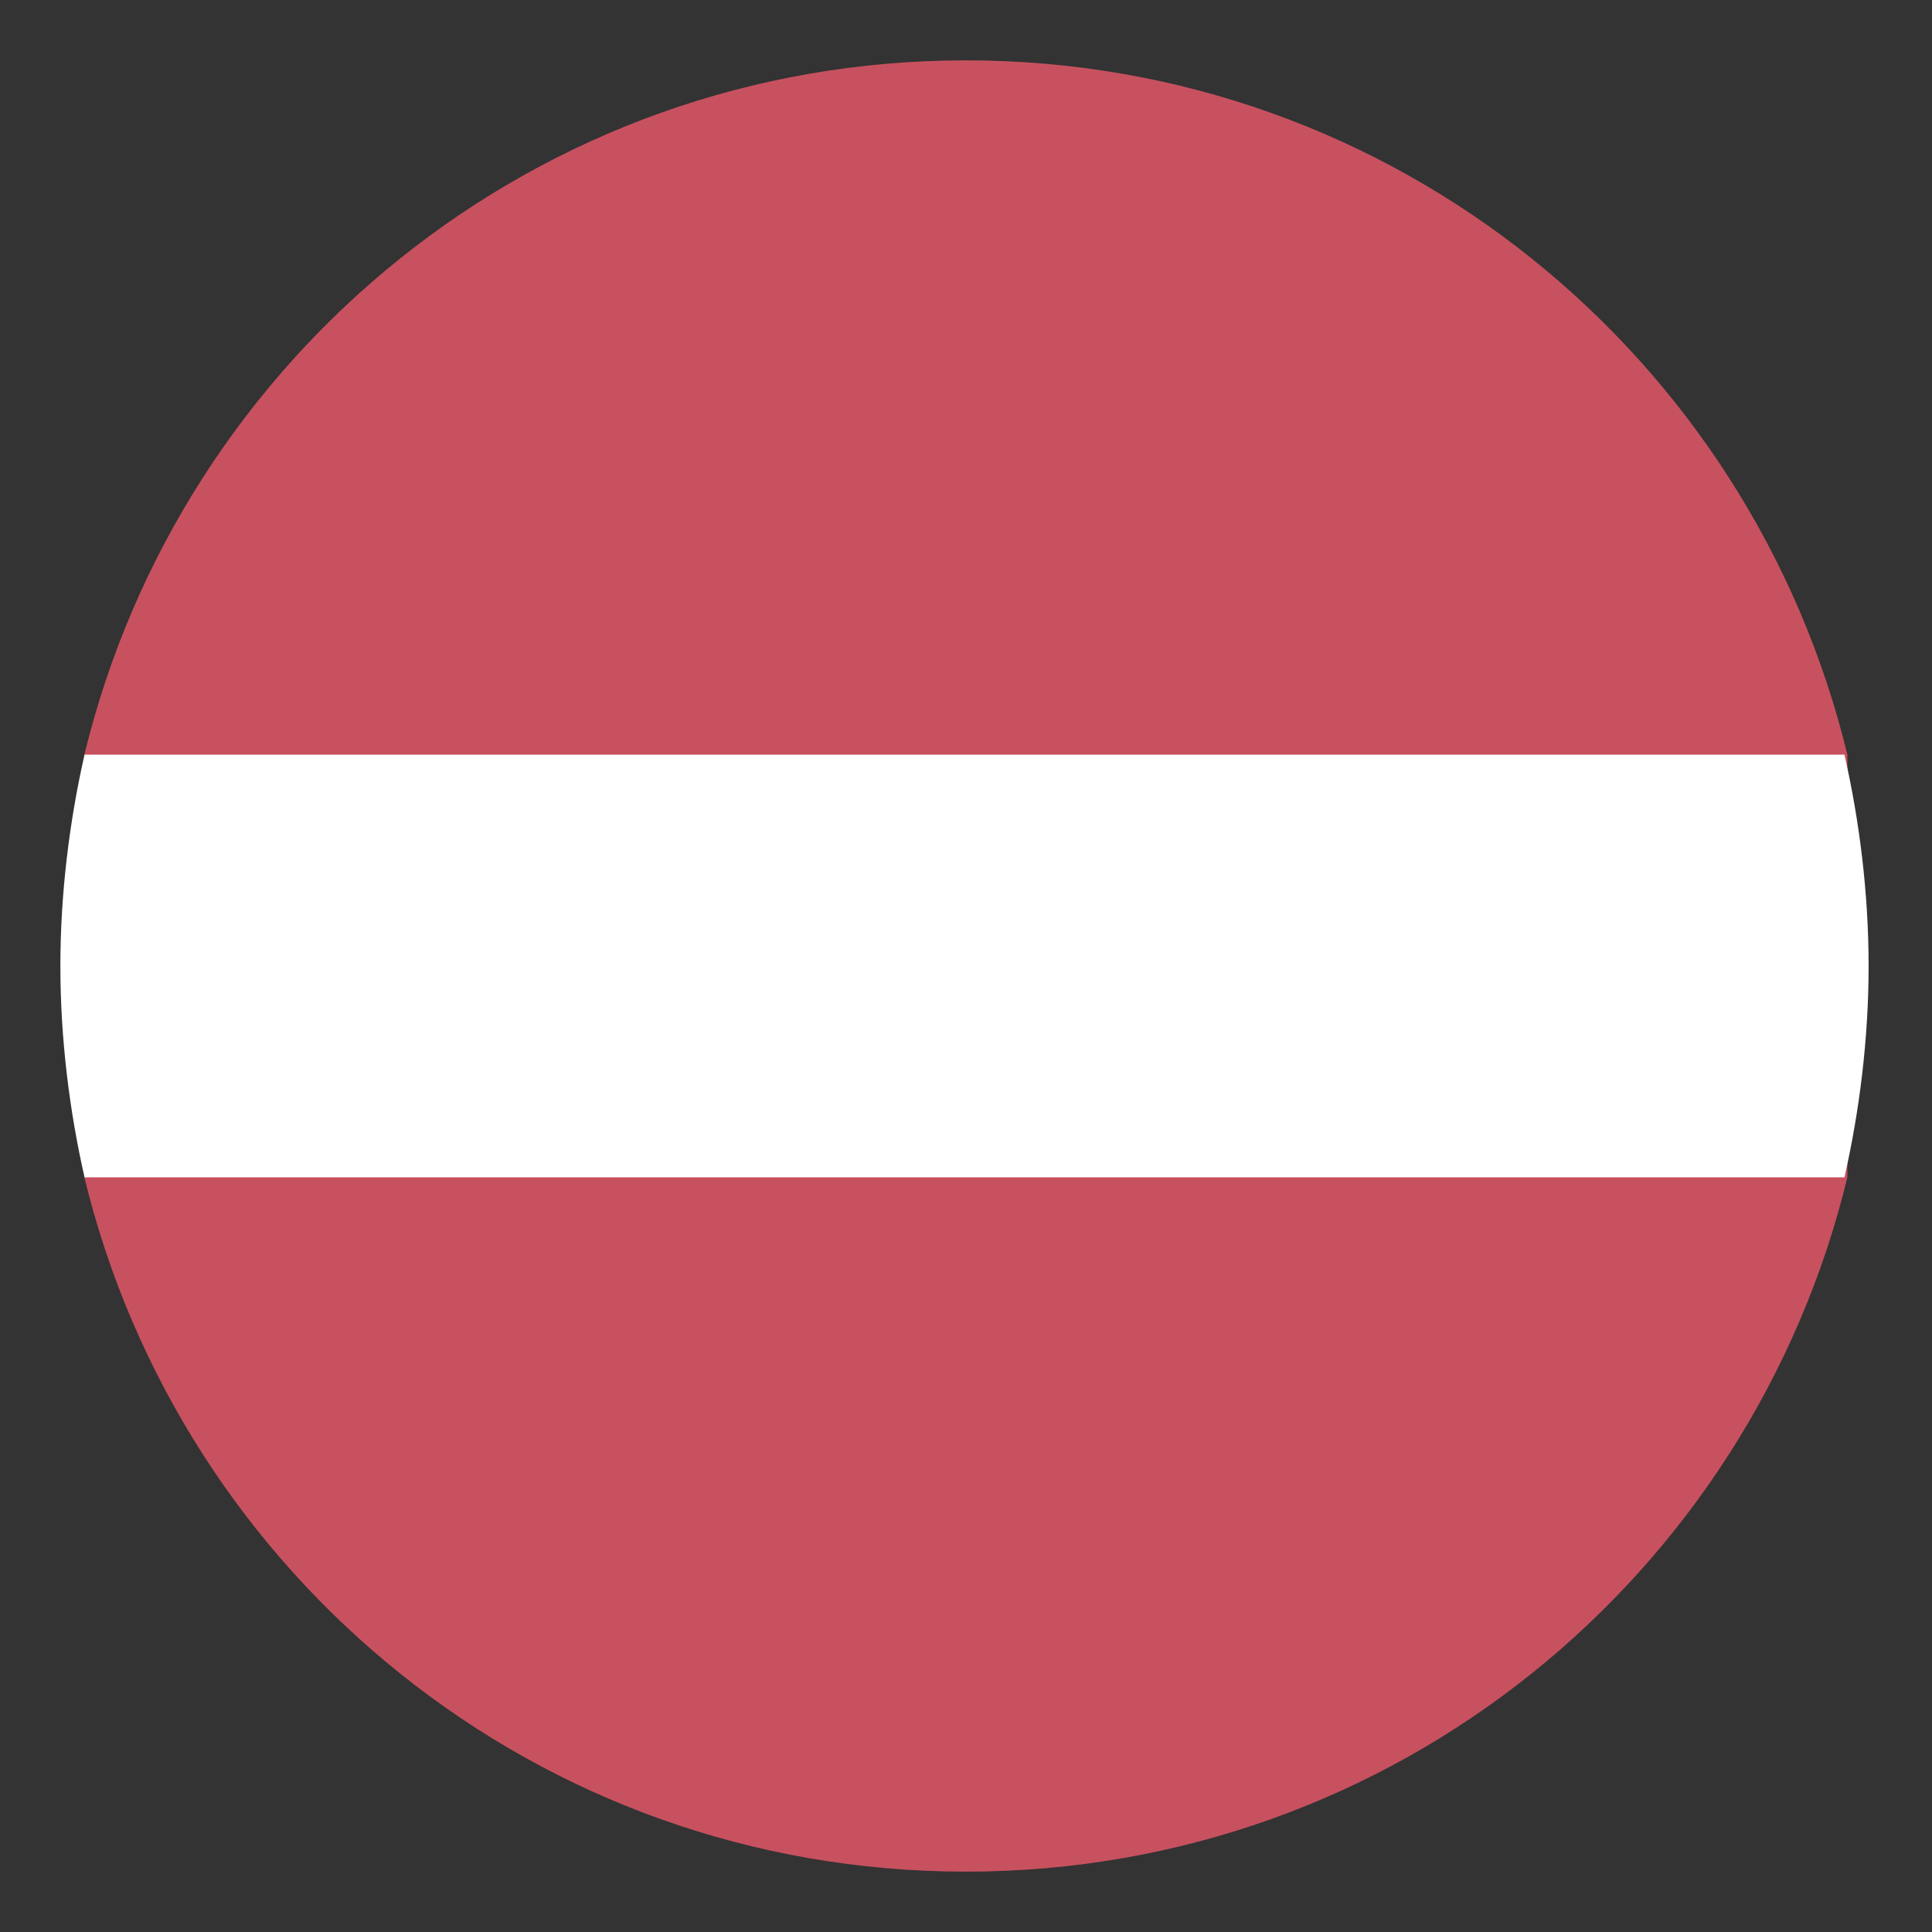
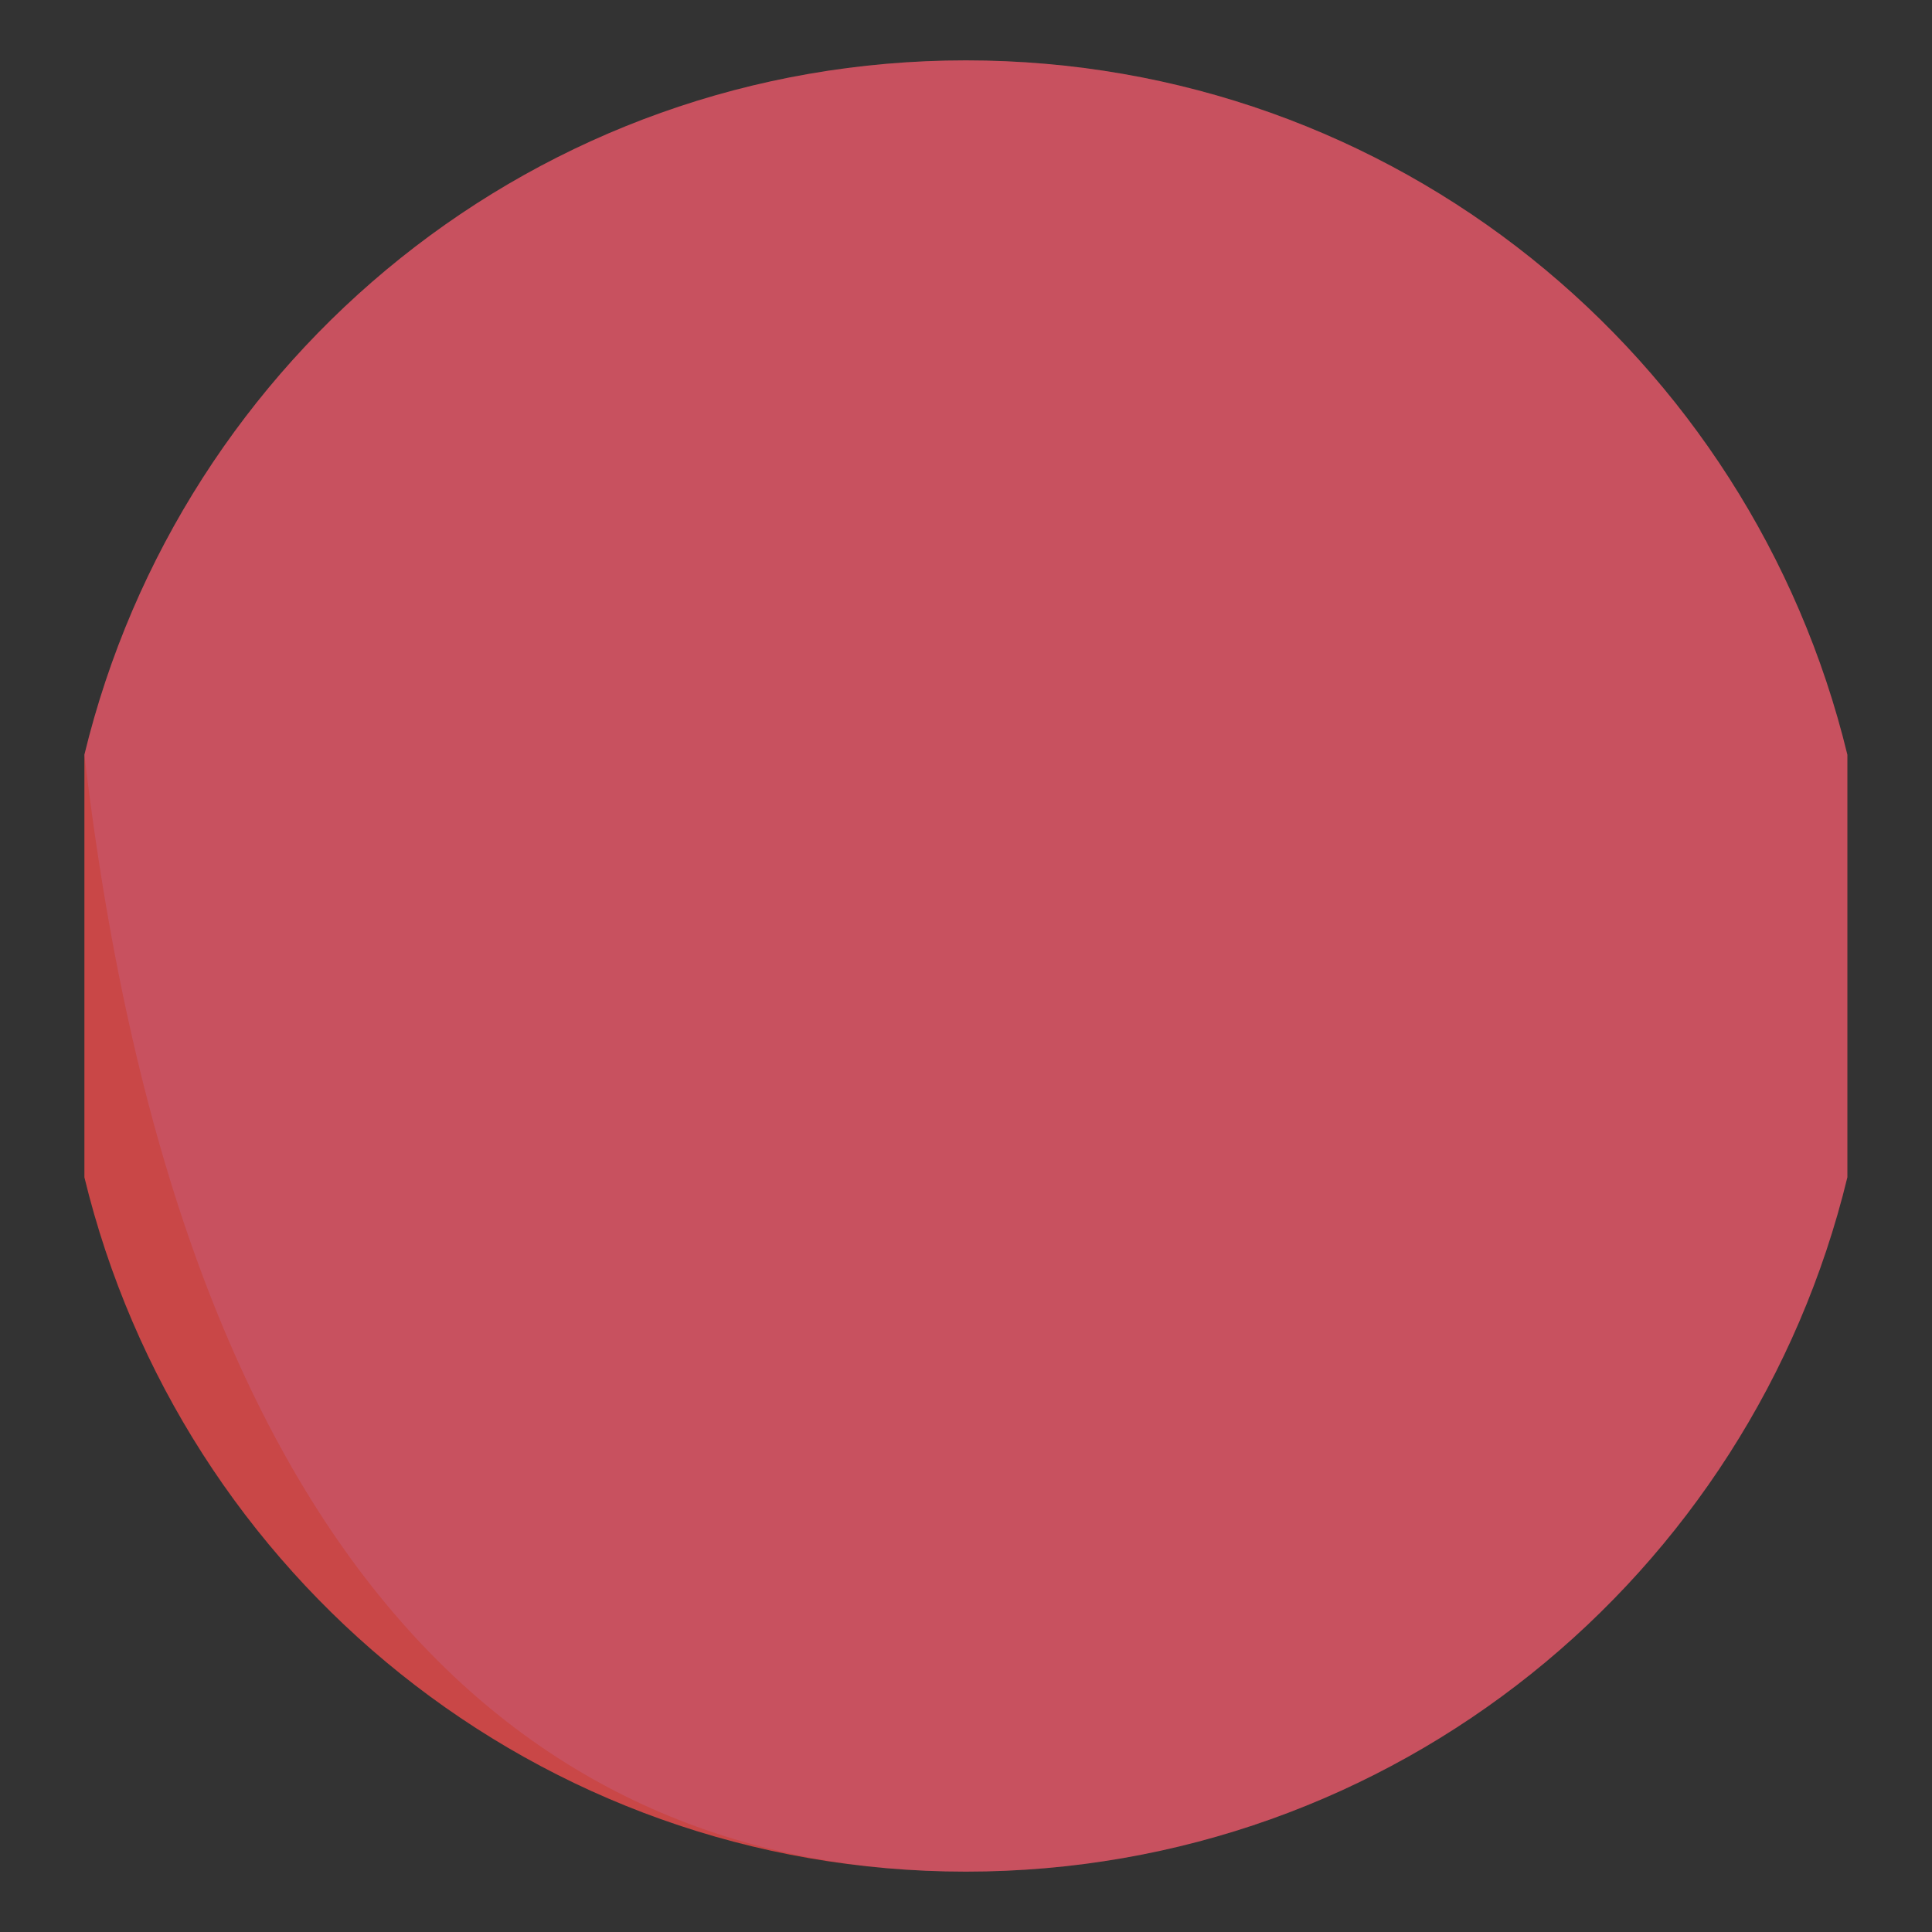
<svg xmlns="http://www.w3.org/2000/svg" width="32" height="32" viewBox="0 0 32 32" fill="none">
  <rect x="0" y="0" width="32" height="32" fill="#333333" stroke="none" />
  <path d="M30.598 19.5V12.5C28.998 5.9 23.098 1 15.998 1C8.898 1 2.998 5.9 1.398 12.5V19.5C2.998 26.1 8.898 31 15.998 31C23.098 31 28.998 26.1 30.598 19.5Z" fill="#C94747" />
-   <path opacity="0.15" d="M30.598 19.5V12.5C28.998 5.9 23.098 1 15.998 1C8.898 1 2.998 5.9 1.398 12.5V19.5C2.998 26.1 8.898 31 15.998 31C23.098 31 28.998 26.1 30.598 19.5Z" fill="#C28FEF" />
-   <path d="M1 16C1 17.2 1.15 18.4 1.4 19.5H30.55C30.8 18.4 30.95 17.2 30.95 16C30.95 14.8 30.8 13.6 30.55 12.5H1.4C1.15 13.6 1 14.8 1 16Z" fill="white" />
+   <path opacity="0.15" d="M30.598 19.5V12.5C28.998 5.9 23.098 1 15.998 1C8.898 1 2.998 5.9 1.398 12.5C2.998 26.1 8.898 31 15.998 31C23.098 31 28.998 26.1 30.598 19.5Z" fill="#C28FEF" />
</svg>